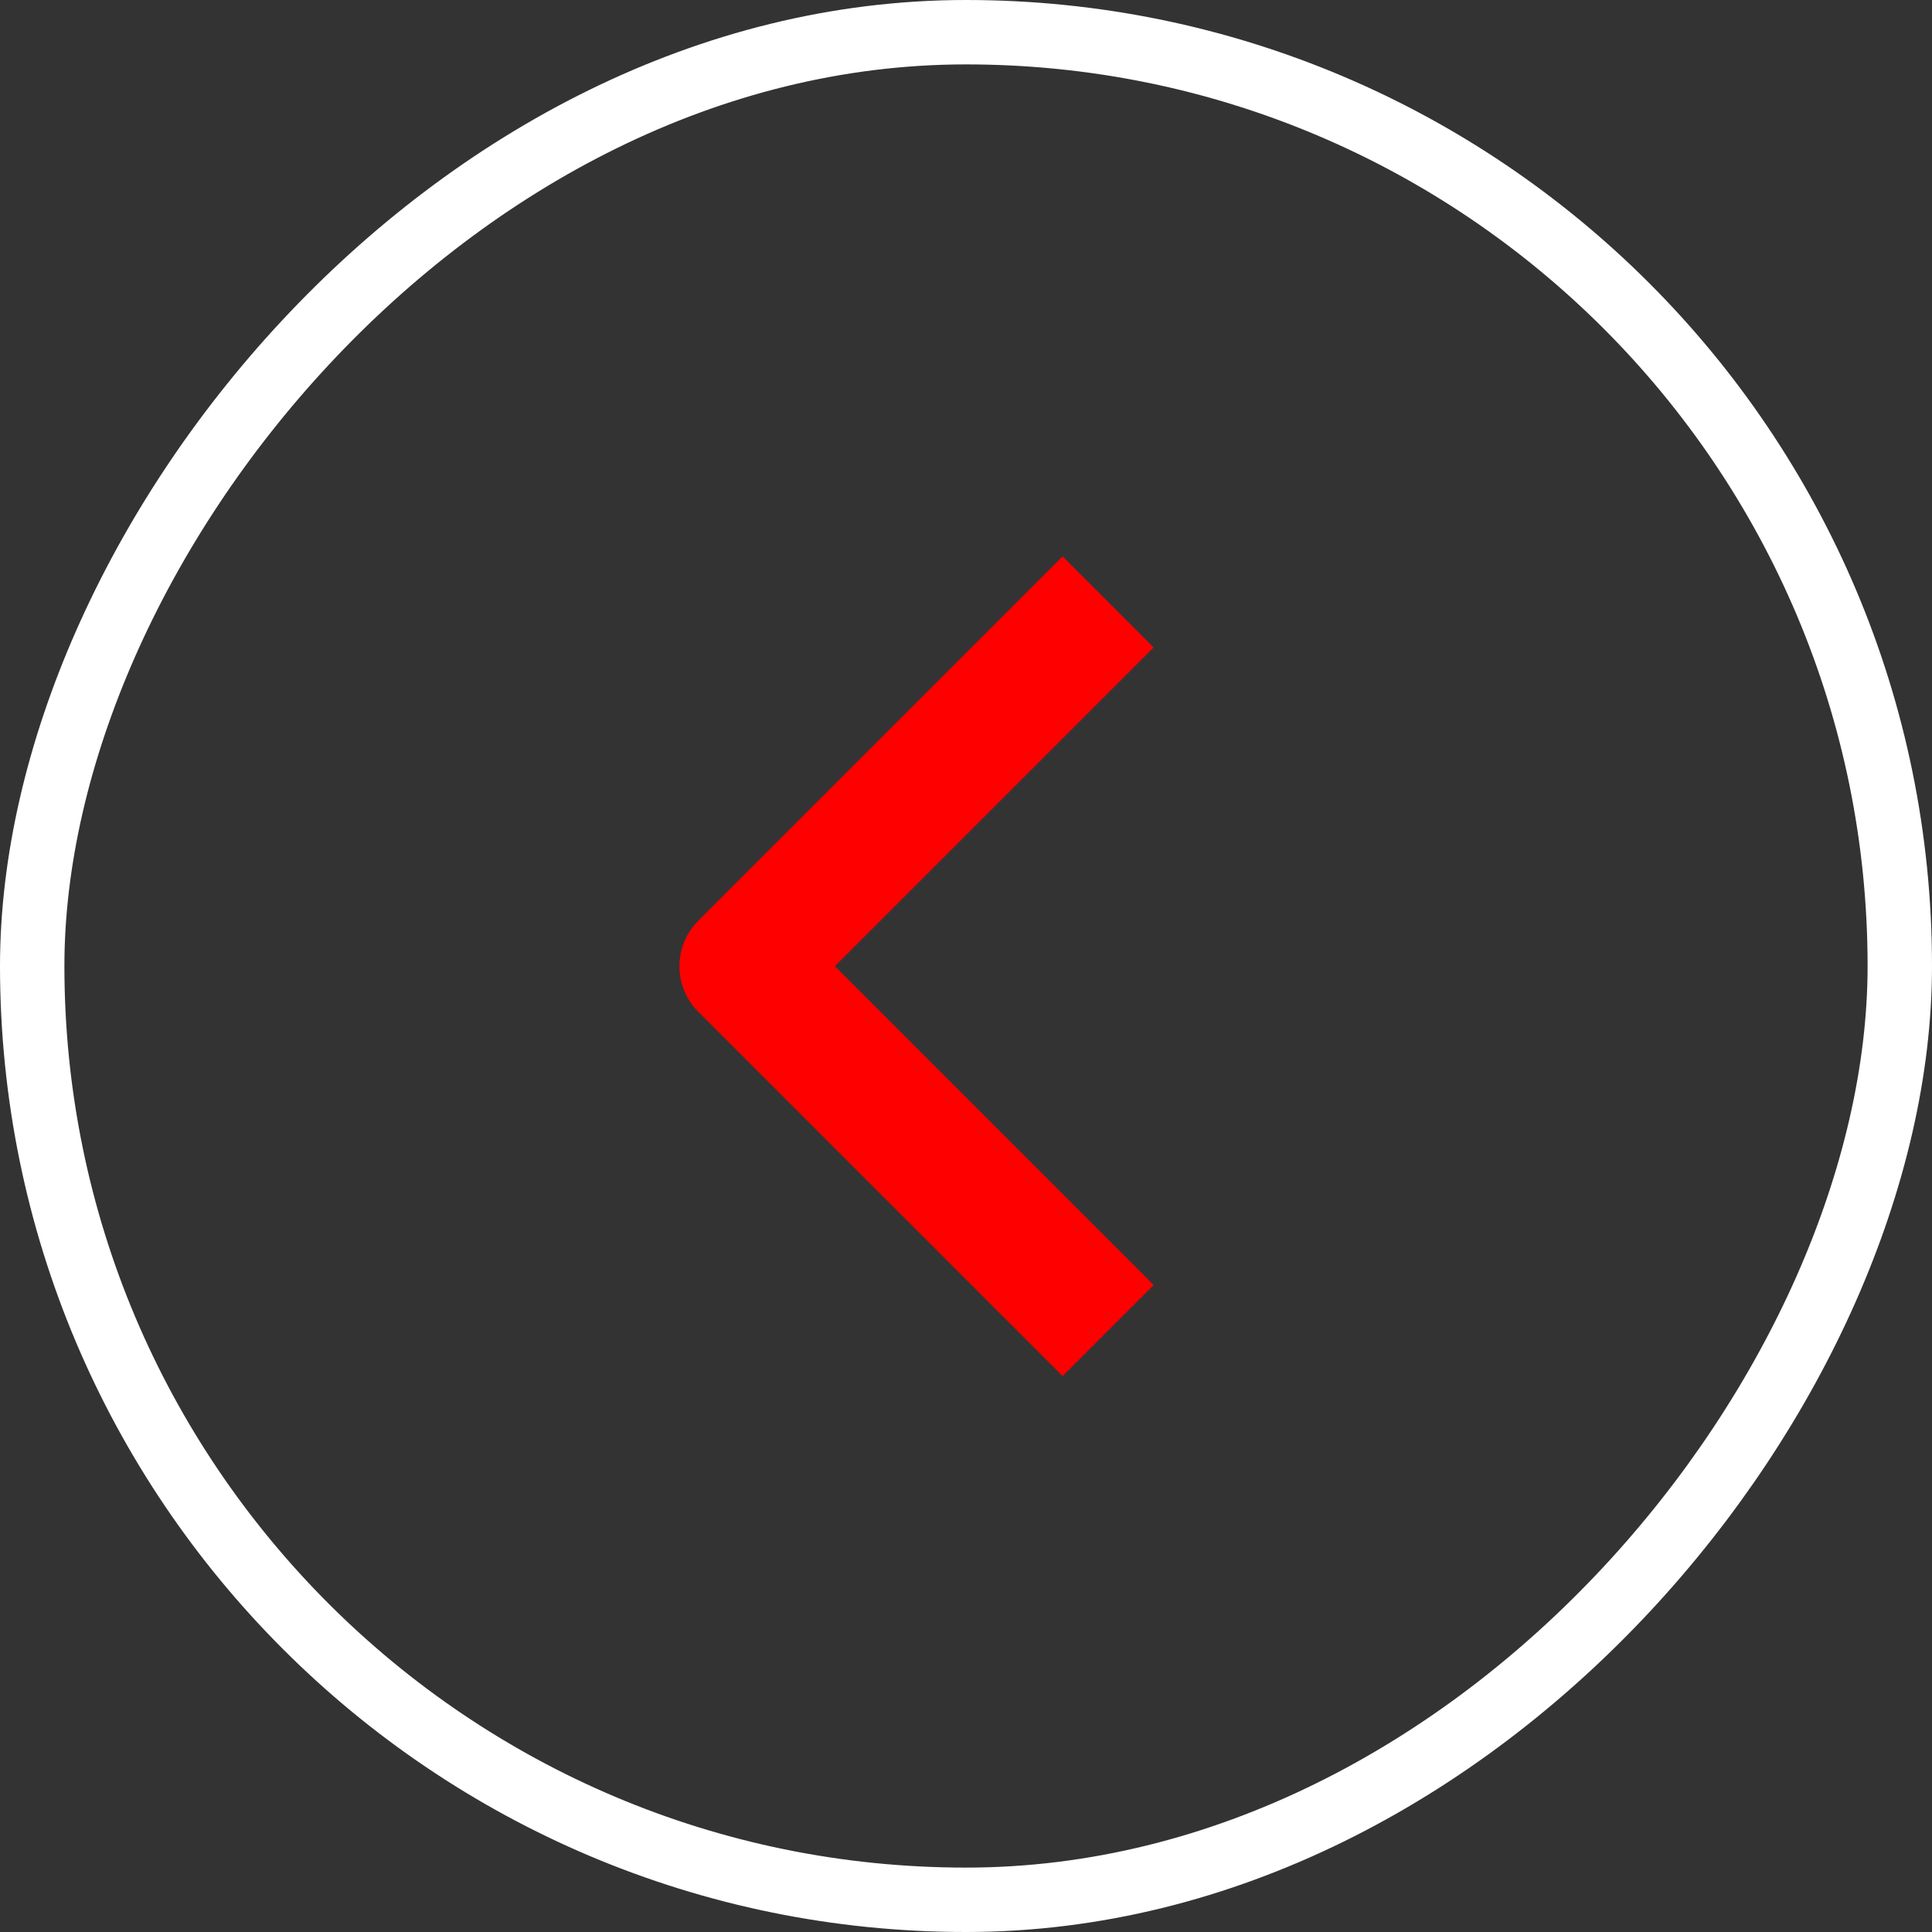
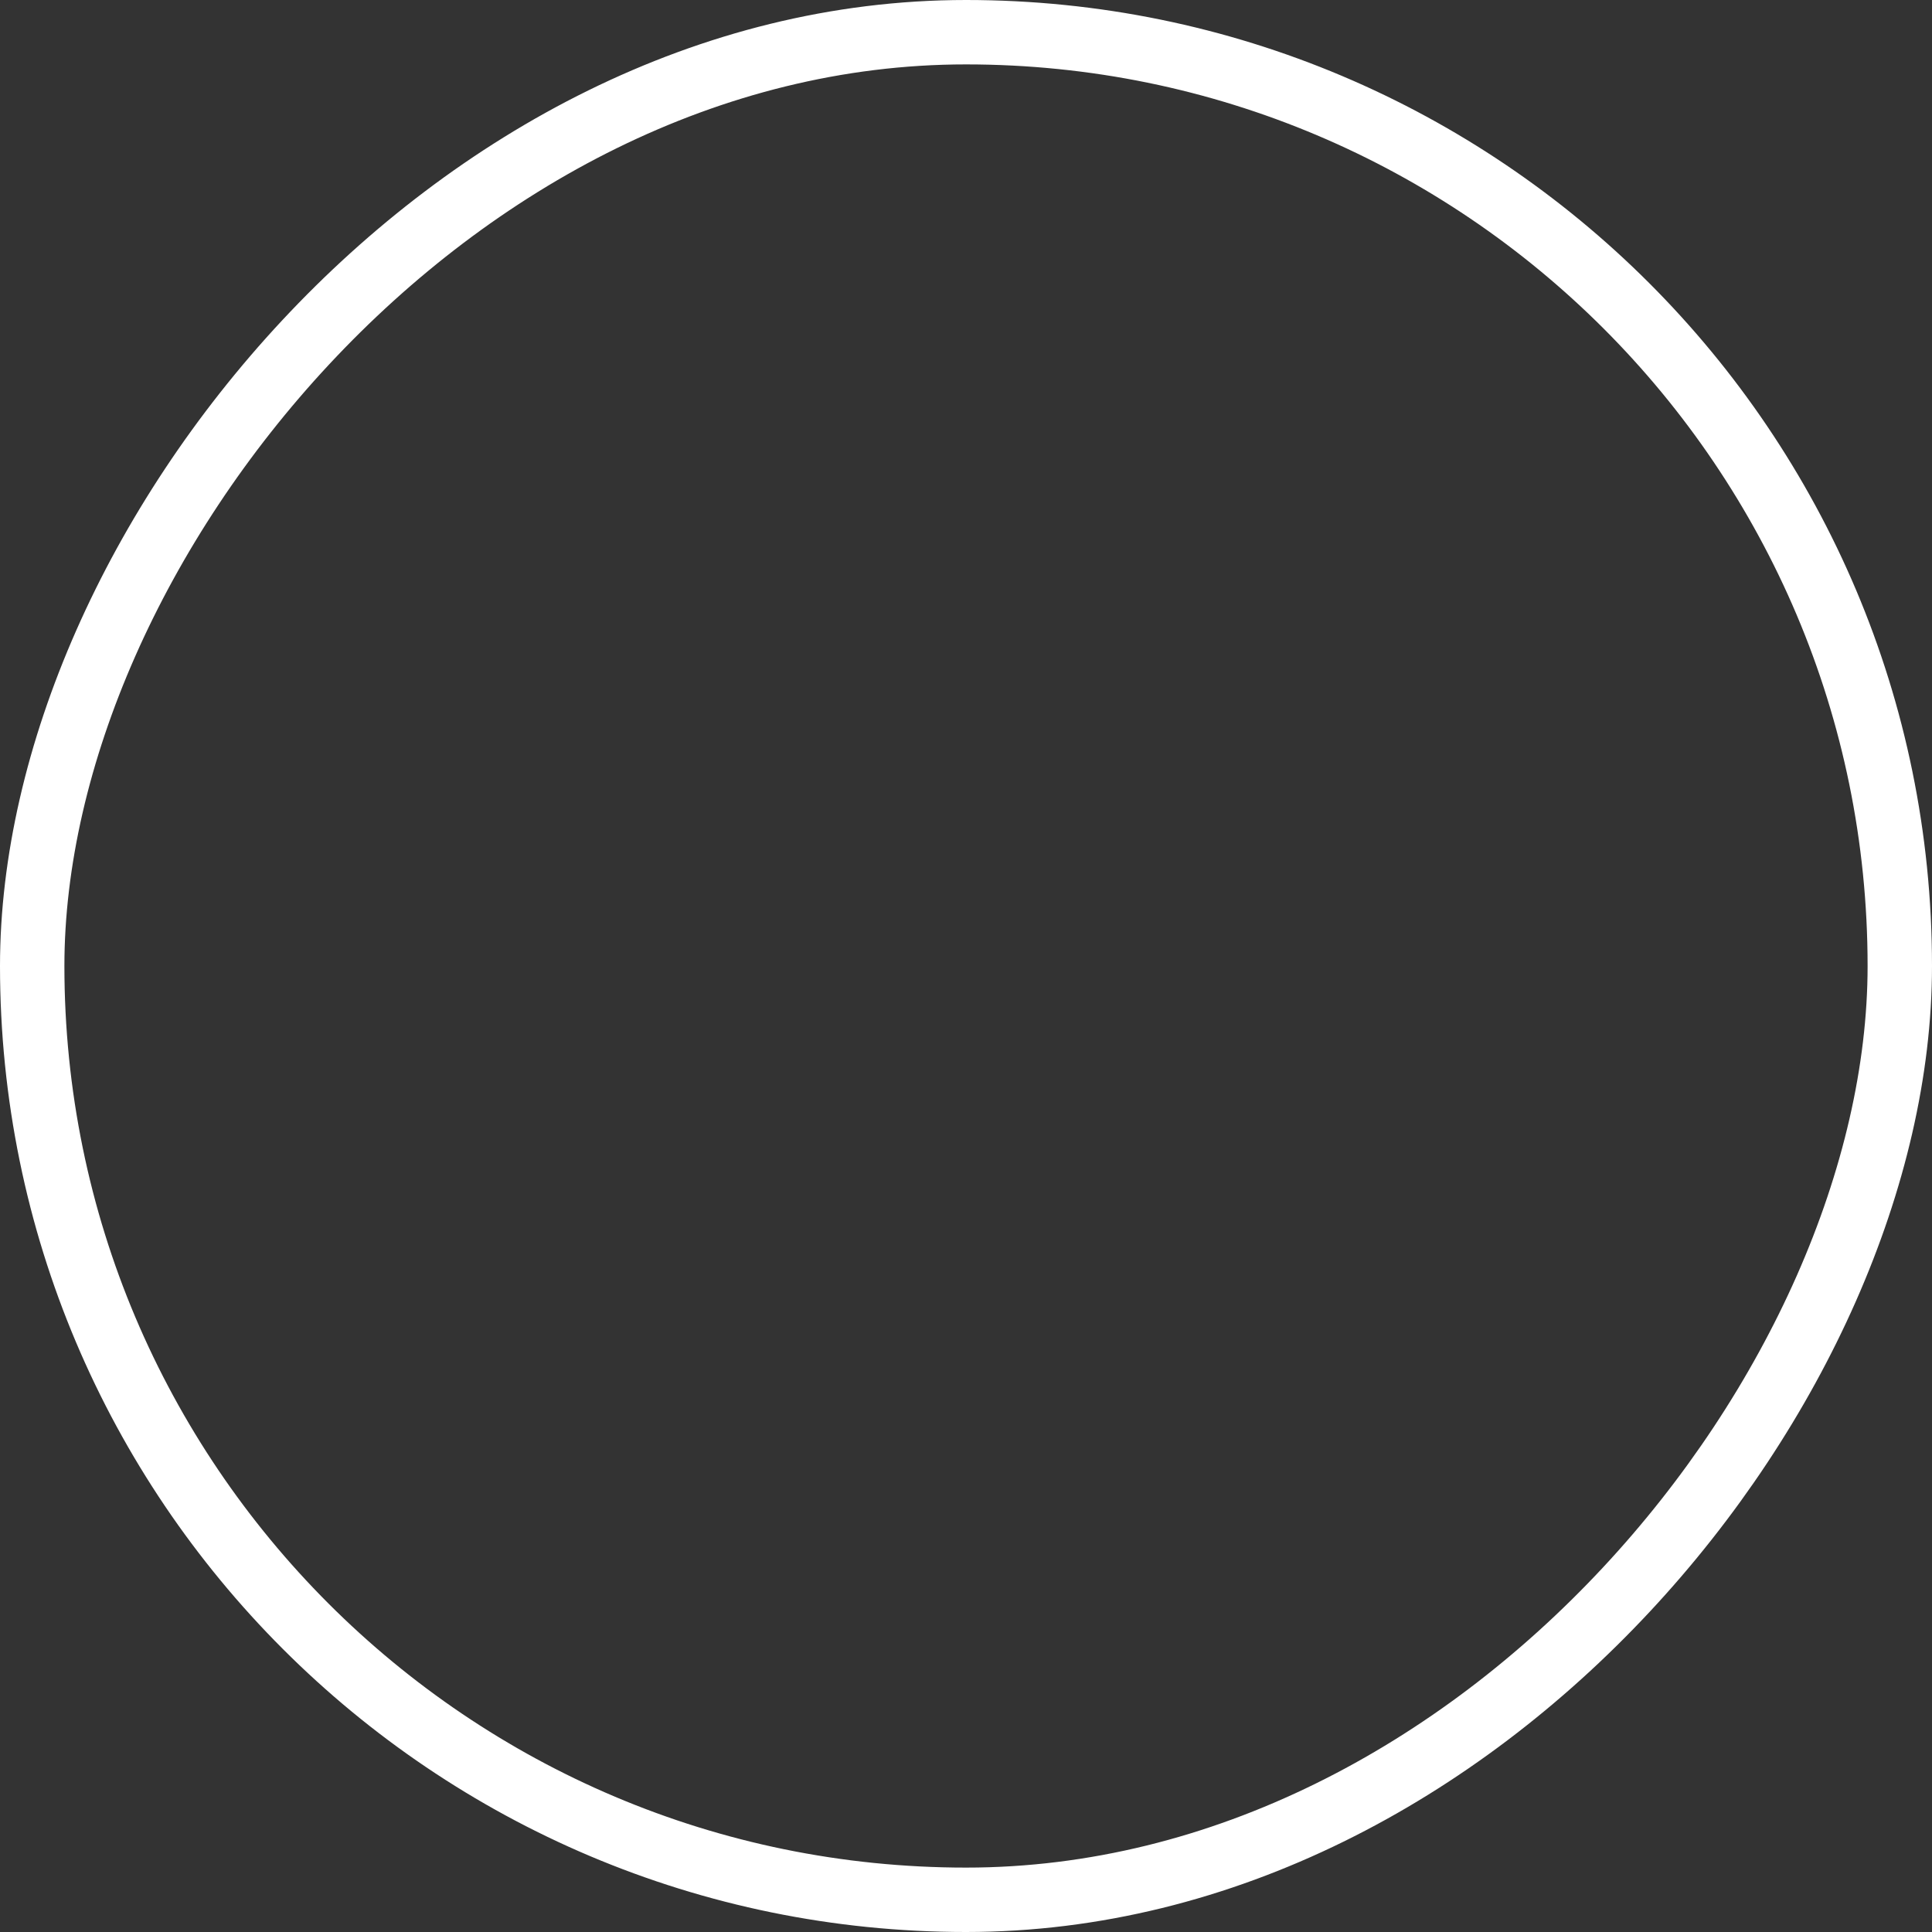
<svg xmlns="http://www.w3.org/2000/svg" width="30" height="30" viewBox="0 0 30 30" fill="none">
  <rect x="0" y="0" width="30" height="30" fill="#333333" stroke="none" />
  <rect x="-0.5" y="0.5" width="29" height="29" rx="14.5" transform="matrix(-1 0 0 1 29 0)" stroke="white" />
-   <path fill-rule="evenodd" clip-rule="evenodd" d="M10.843 15.711L16.5 21.368L17.914 19.954L12.964 15.004L17.914 10.054L16.5 8.64L10.843 14.297C10.655 14.485 10.55 14.739 10.55 15.004C10.55 15.269 10.655 15.524 10.843 15.711Z" fill="#FF0000" />
</svg>